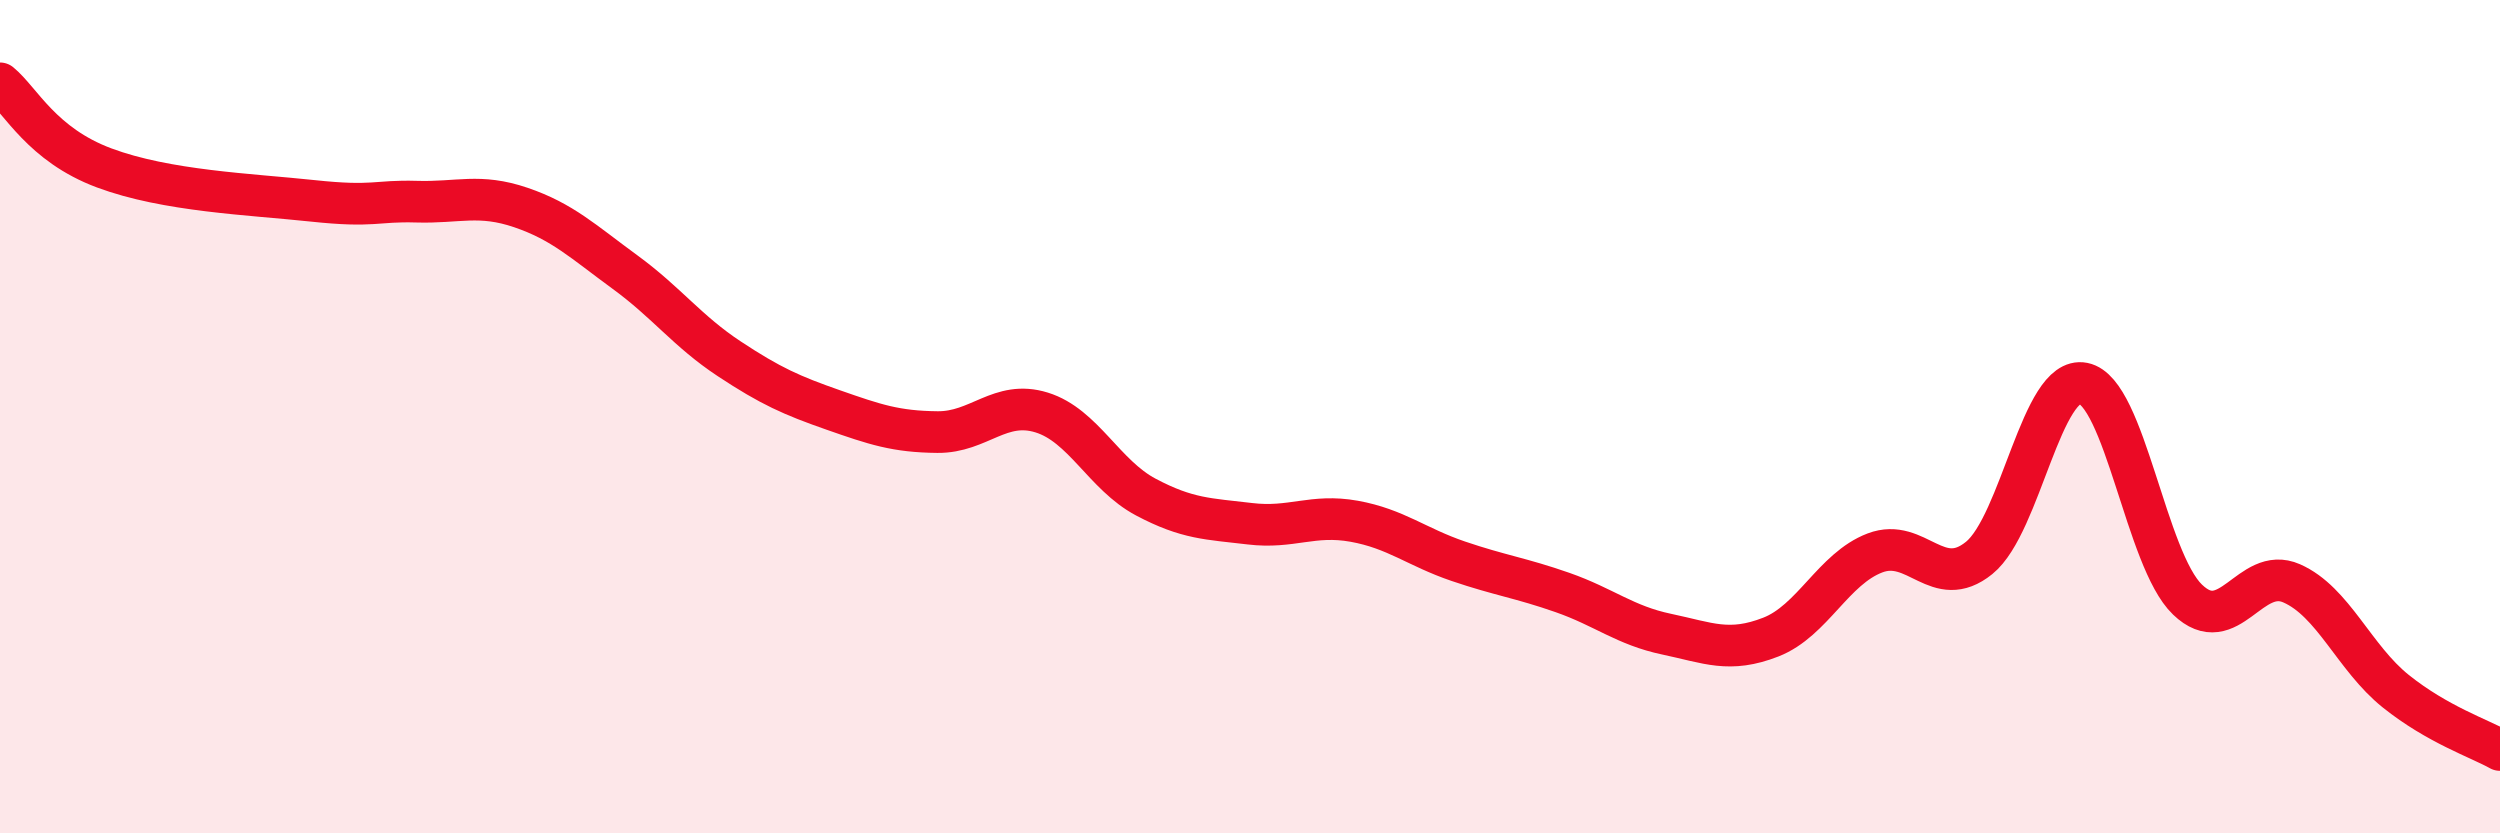
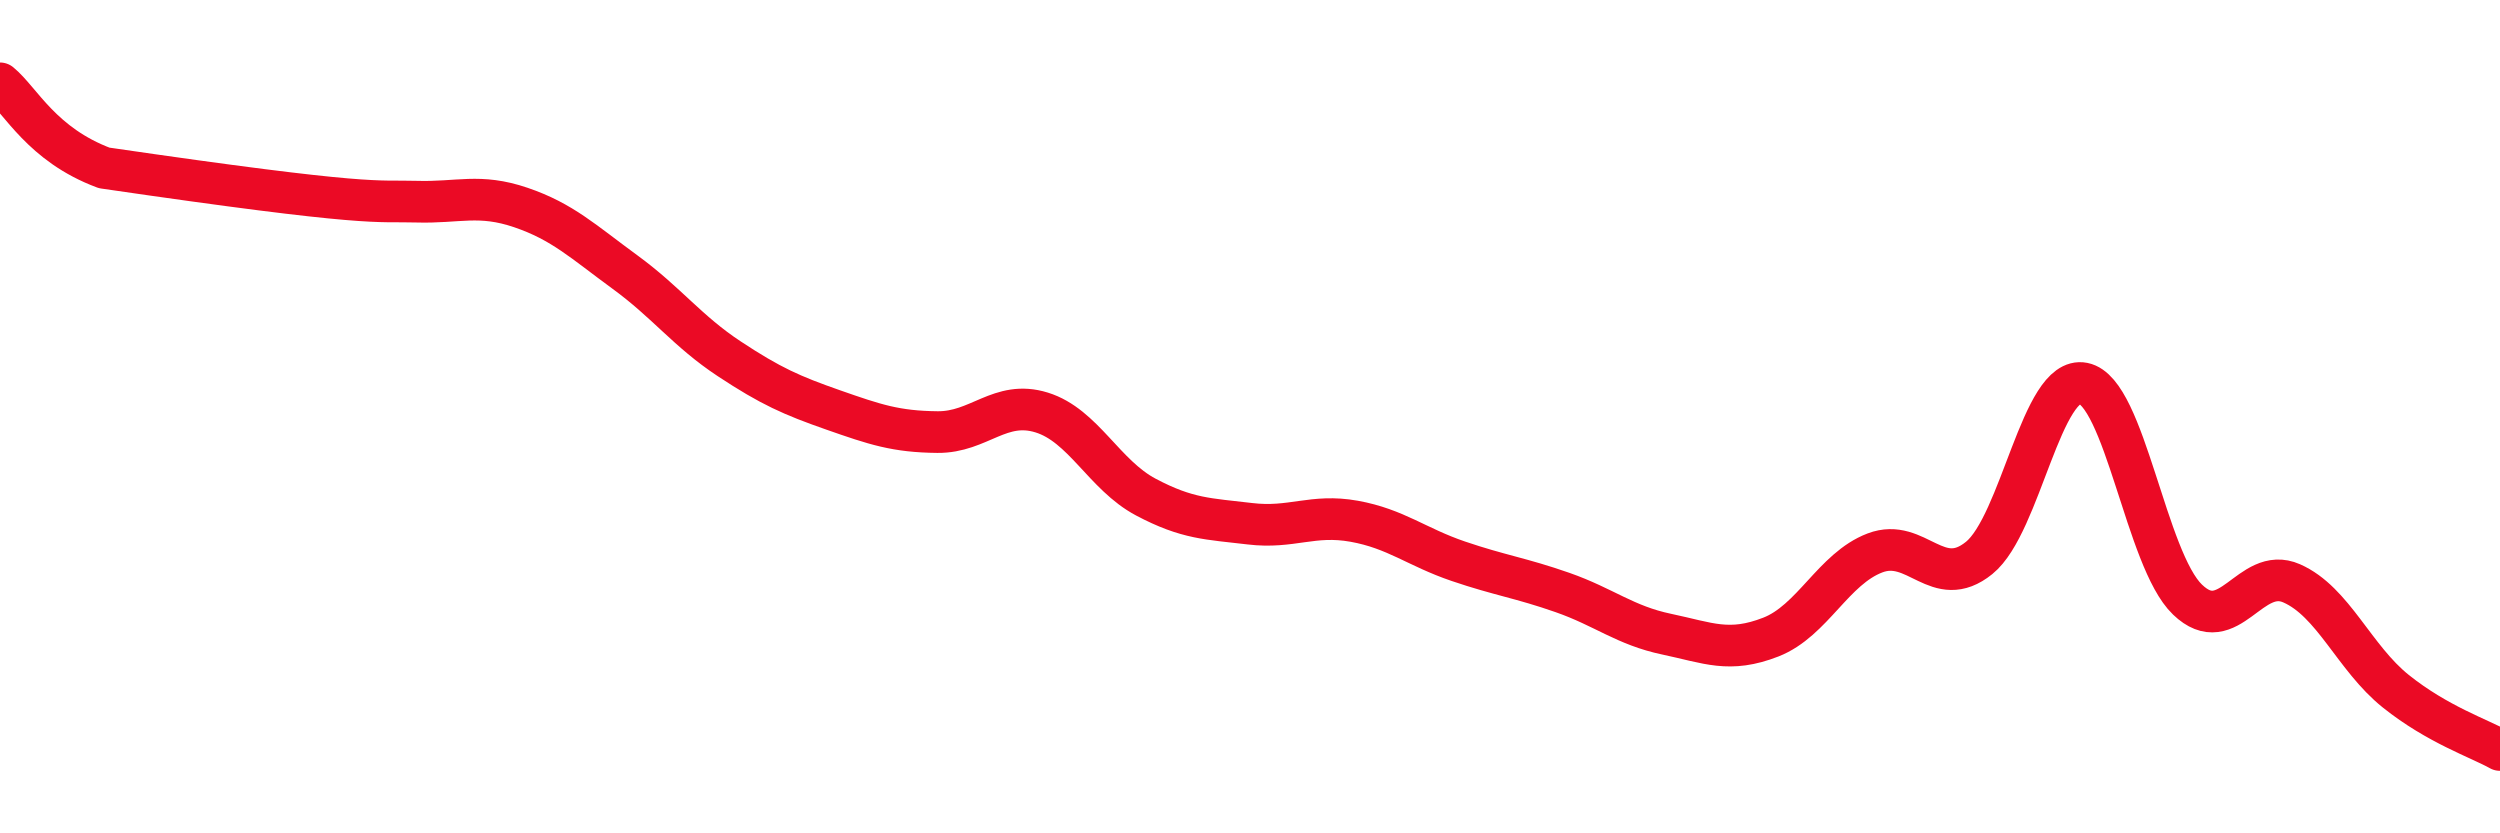
<svg xmlns="http://www.w3.org/2000/svg" width="60" height="20" viewBox="0 0 60 20">
-   <path d="M 0,2 C 0.5,2.41 1,3.47 2.5,4.03 C 4,4.59 6,4.66 7.5,4.82 C 9,4.98 9,4.81 10,4.84 C 11,4.87 11.5,4.64 12.5,4.98 C 13.5,5.32 14,5.8 15,6.53 C 16,7.26 16.5,7.95 17.5,8.61 C 18.5,9.27 19,9.49 20,9.84 C 21,10.19 21.5,10.36 22.5,10.37 C 23.5,10.38 24,9.59 25,9.9 C 26,10.21 26.5,11.4 27.5,11.93 C 28.5,12.46 29,12.45 30,12.57 C 31,12.69 31.5,12.33 32.5,12.51 C 33.5,12.69 34,13.13 35,13.47 C 36,13.81 36.5,13.87 37.5,14.22 C 38.5,14.57 39,15.01 40,15.22 C 41,15.43 41.5,15.68 42.5,15.29 C 43.5,14.9 44,13.65 45,13.27 C 46,12.89 46.5,14.2 47.5,13.39 C 48.5,12.58 49,9 50,9.2 C 51,9.4 51.5,13.43 52.5,14.39 C 53.5,15.35 54,13.56 55,14 C 56,14.44 56.5,15.79 57.5,16.59 C 58.5,17.39 59.5,17.72 60,18L60 20L0 20Z" fill="#EB0A25" opacity="0.1" stroke-linecap="round" stroke-linejoin="round" />
-   <path d="M 0,2 C 0.5,2.41 1,3.47 2.5,4.03 C 4,4.59 6,4.66 7.5,4.82 C 9,4.98 9,4.81 10,4.84 C 11,4.87 11.5,4.64 12.5,4.98 C 13.5,5.32 14,5.8 15,6.53 C 16,7.26 16.5,7.95 17.5,8.61 C 18.5,9.27 19,9.49 20,9.84 C 21,10.19 21.5,10.36 22.5,10.37 C 23.5,10.38 24,9.59 25,9.9 C 26,10.21 26.5,11.4 27.5,11.93 C 28.5,12.46 29,12.45 30,12.57 C 31,12.69 31.5,12.33 32.5,12.51 C 33.5,12.69 34,13.13 35,13.47 C 36,13.81 36.5,13.87 37.5,14.22 C 38.5,14.57 39,15.01 40,15.22 C 41,15.43 41.5,15.68 42.5,15.29 C 43.5,14.9 44,13.65 45,13.27 C 46,12.89 46.5,14.2 47.5,13.39 C 48.5,12.58 49,9 50,9.2 C 51,9.4 51.5,13.43 52.5,14.39 C 53.5,15.35 54,13.56 55,14 C 56,14.44 56.5,15.79 57.5,16.59 C 58.5,17.39 59.5,17.72 60,18" stroke="#EB0A25" stroke-width="1" fill="none" stroke-linecap="round" stroke-linejoin="round" />
+   <path d="M 0,2 C 0.5,2.41 1,3.47 2.5,4.03 C 9,4.98 9,4.81 10,4.84 C 11,4.87 11.5,4.64 12.5,4.98 C 13.5,5.32 14,5.8 15,6.53 C 16,7.26 16.5,7.95 17.5,8.61 C 18.5,9.27 19,9.49 20,9.84 C 21,10.19 21.5,10.36 22.5,10.37 C 23.5,10.38 24,9.59 25,9.9 C 26,10.21 26.5,11.4 27.5,11.93 C 28.5,12.46 29,12.45 30,12.57 C 31,12.69 31.5,12.33 32.5,12.51 C 33.5,12.69 34,13.13 35,13.47 C 36,13.81 36.5,13.87 37.5,14.22 C 38.5,14.57 39,15.01 40,15.22 C 41,15.43 41.5,15.68 42.5,15.29 C 43.5,14.9 44,13.65 45,13.27 C 46,12.89 46.5,14.2 47.5,13.39 C 48.5,12.58 49,9 50,9.2 C 51,9.4 51.5,13.43 52.5,14.39 C 53.5,15.35 54,13.56 55,14 C 56,14.44 56.5,15.79 57.5,16.59 C 58.5,17.39 59.5,17.72 60,18" stroke="#EB0A25" stroke-width="1" fill="none" stroke-linecap="round" stroke-linejoin="round" />
</svg>